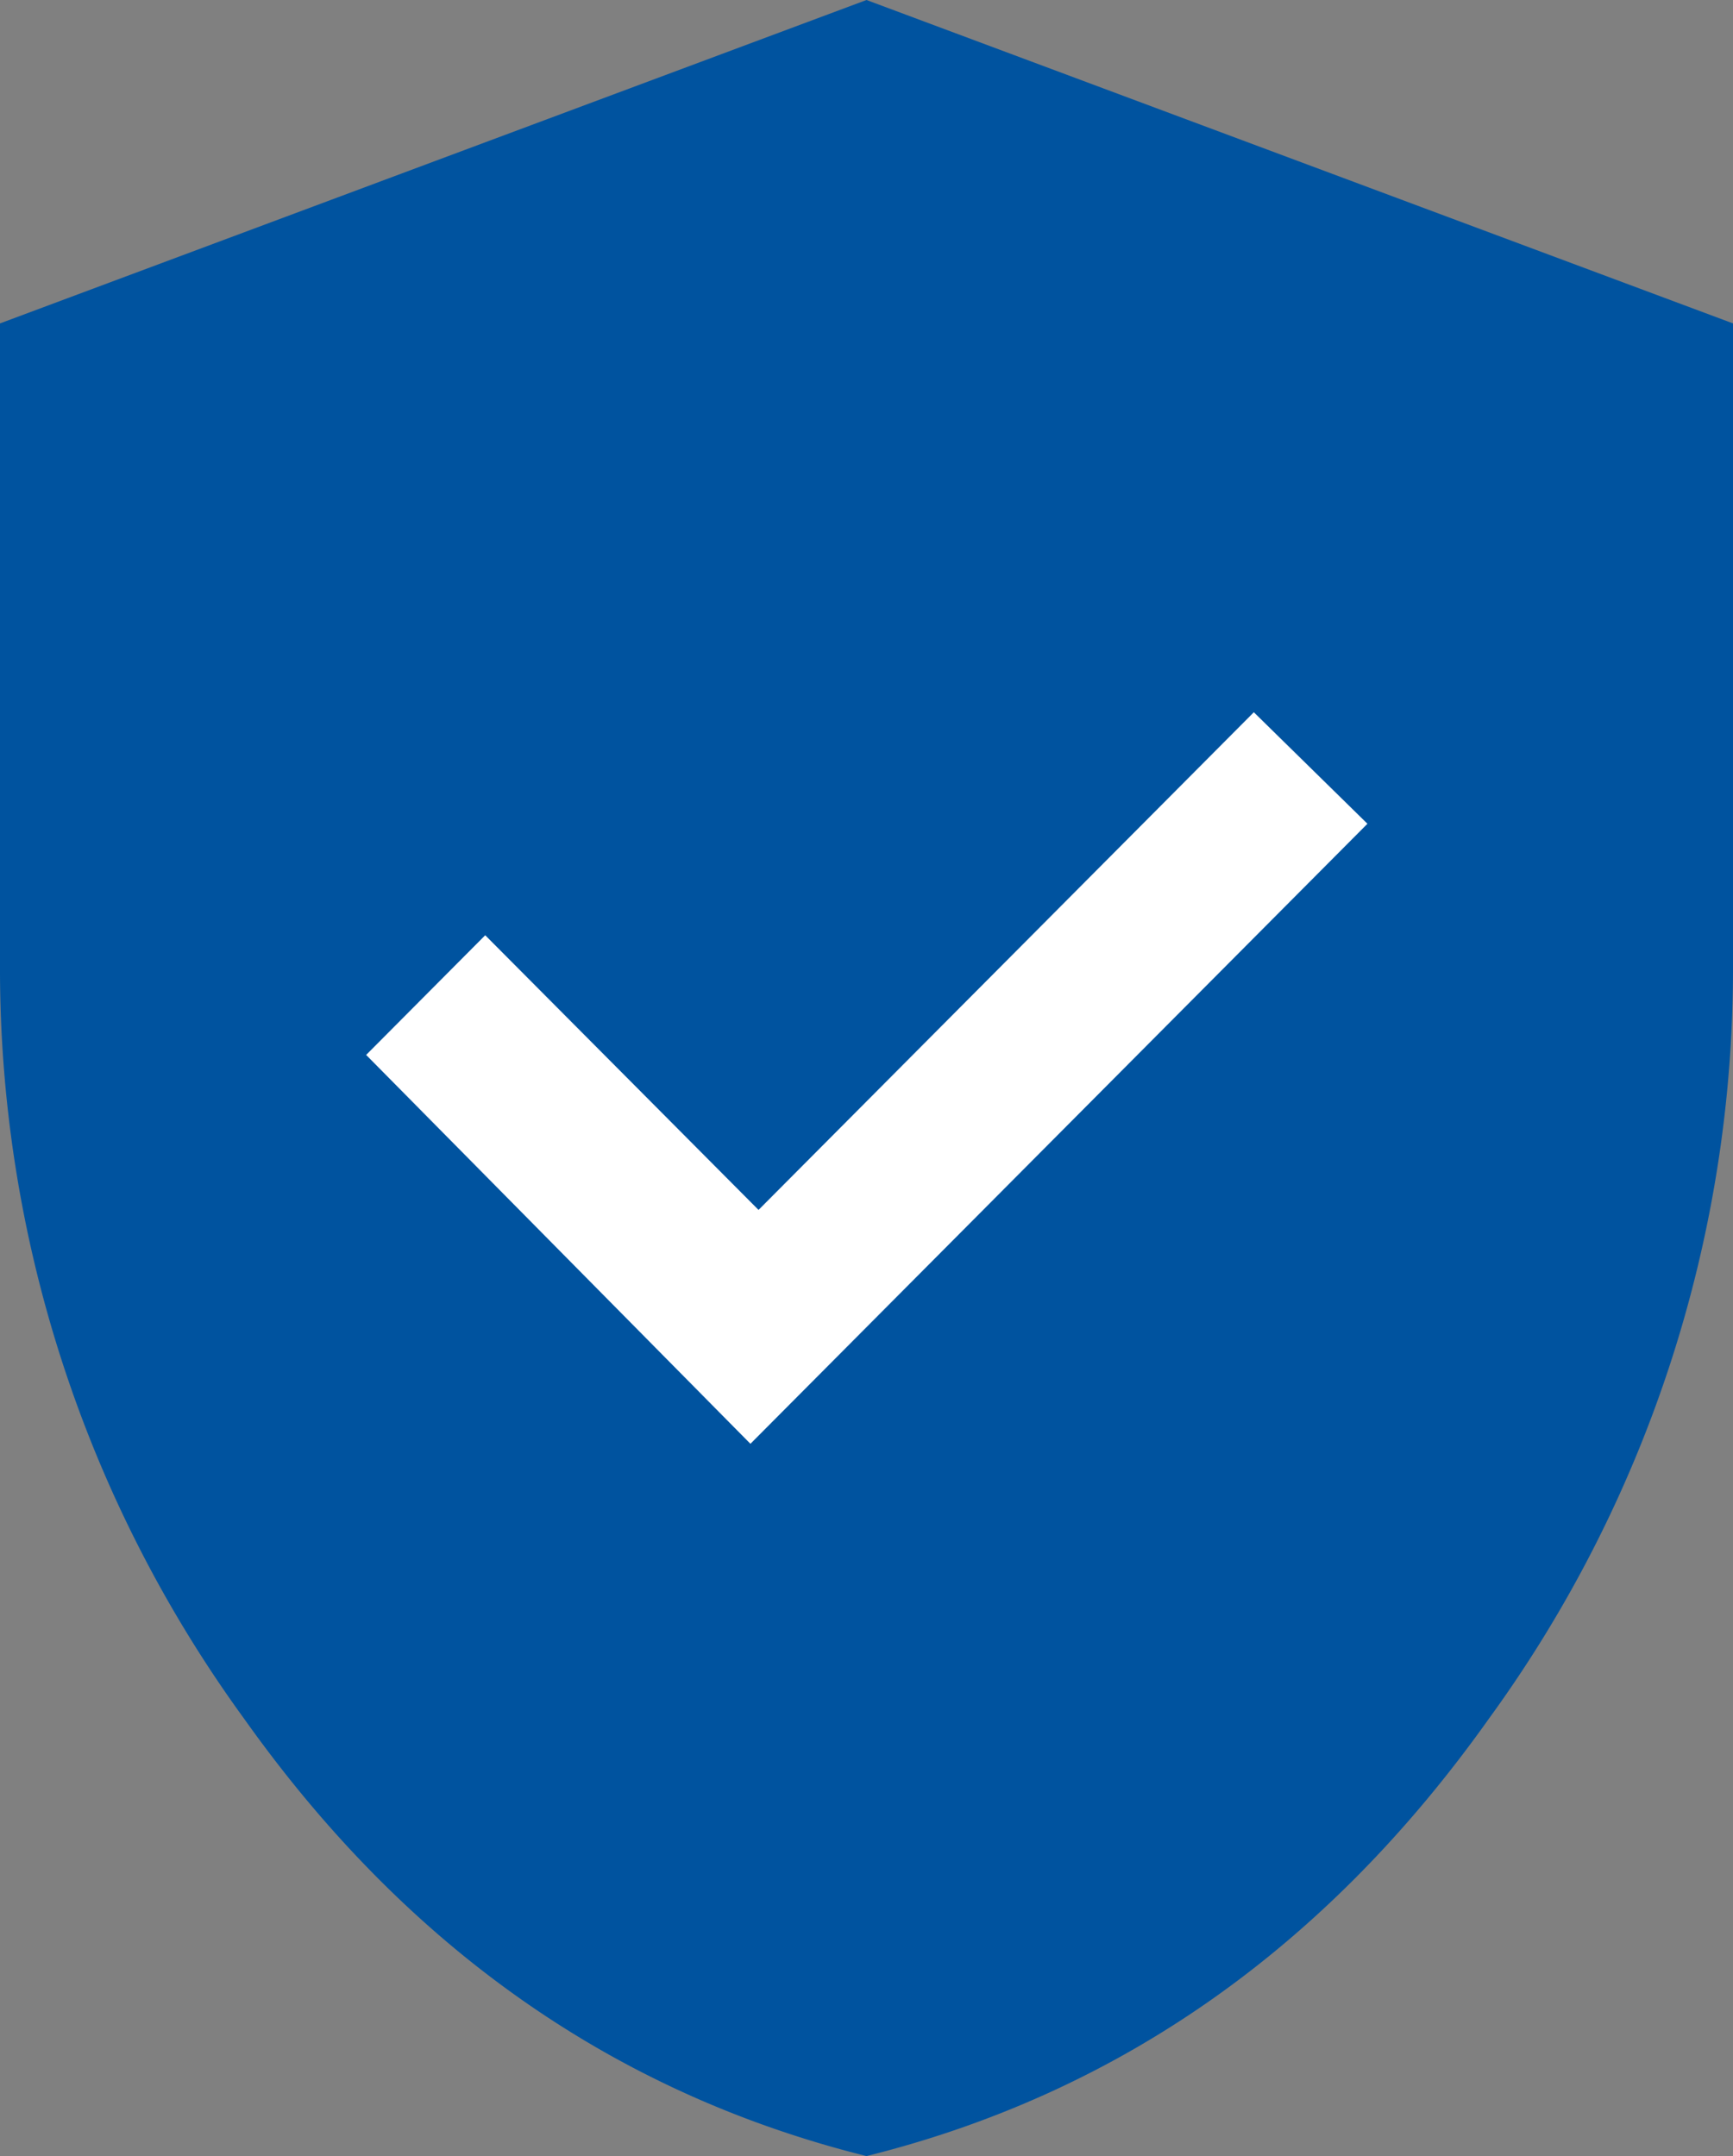
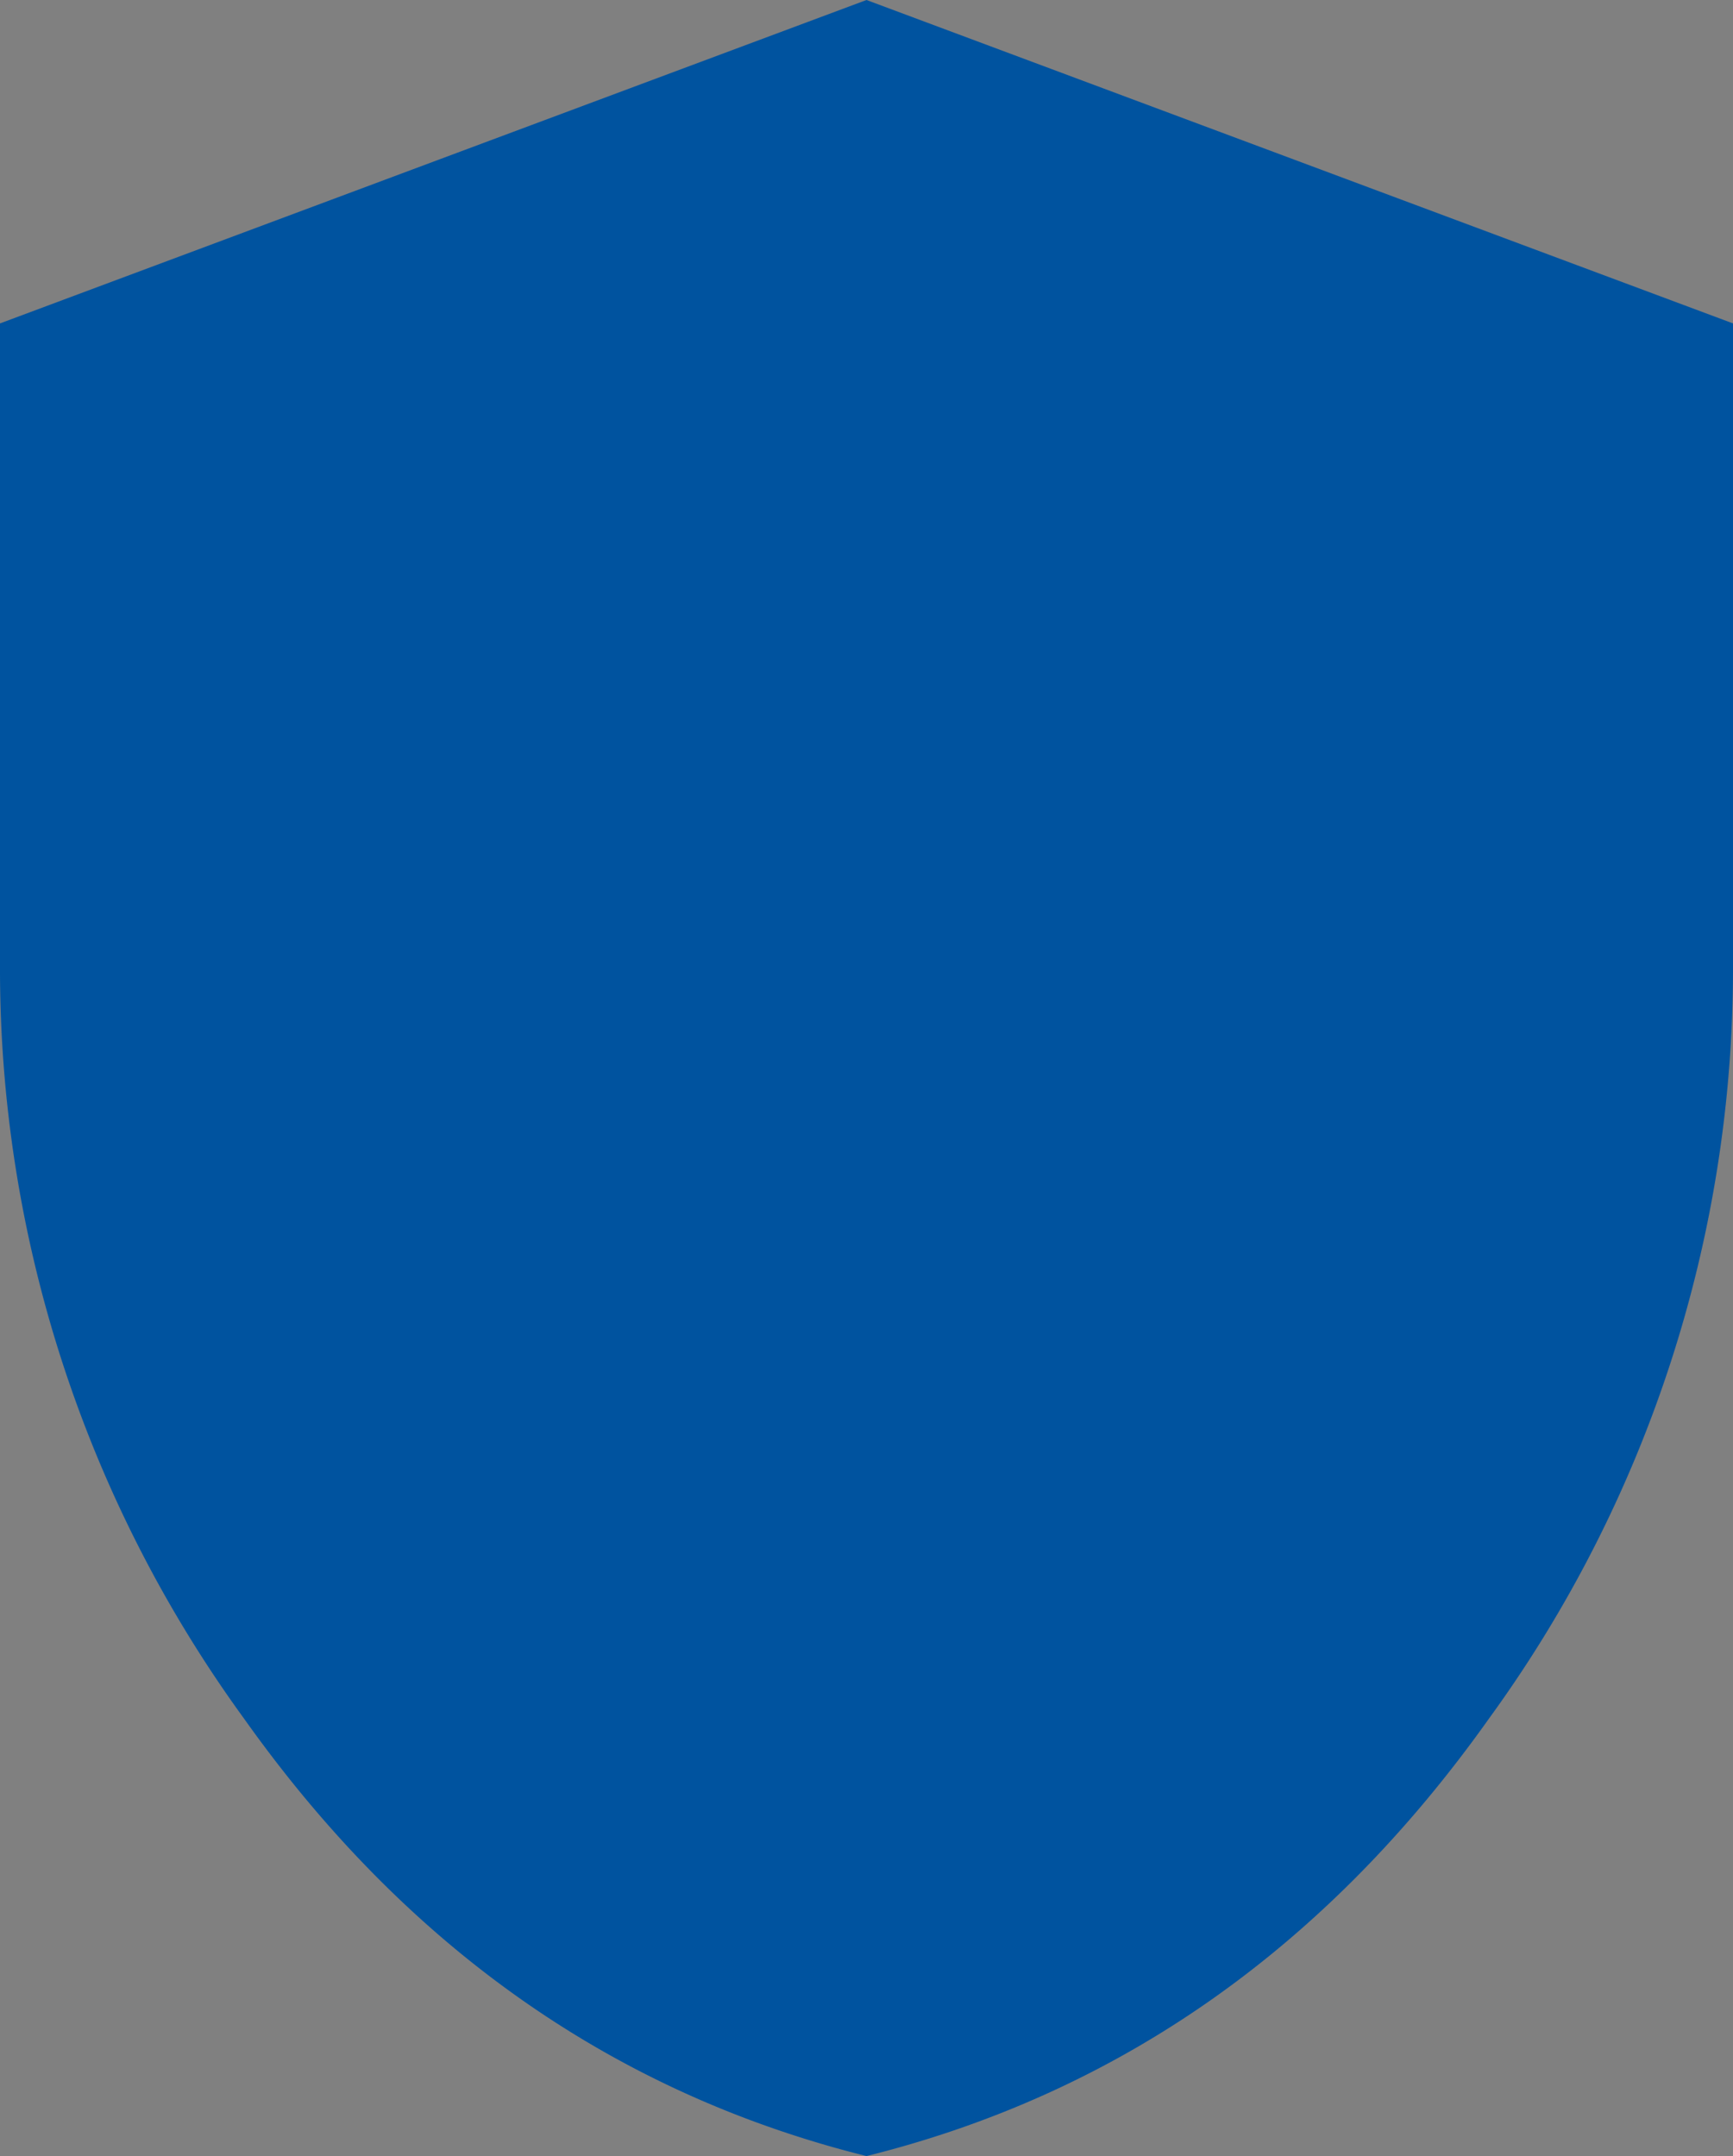
<svg xmlns="http://www.w3.org/2000/svg" width="90" height="112" viewBox="0 0 90 112">
  <rect x="0" y="0" width="90" height="112" fill="#808080" stroke="none" />
  <g transform="translate(-792.5 -256.464)">
    <path d="M53,115.95q-19.687-4.9-32.344-22.75A66.2,66.2,0,0,1,8,54.07V20.75L53,3.95l45,16.8V54.07A66.2,66.2,0,0,1,85.344,93.2Q72.687,111.05,53,115.95Z" transform="translate(784.5 252.514)" fill="#00539f" />
-     <path d="M46.807,79.228,78.85,47.019l-5.9-5.792L47.228,67.079,33.034,52.811,26.85,59.027ZM52.99,61.993Z" transform="translate(784.665 252.236)" fill="#fff" />
  </g>
</svg>